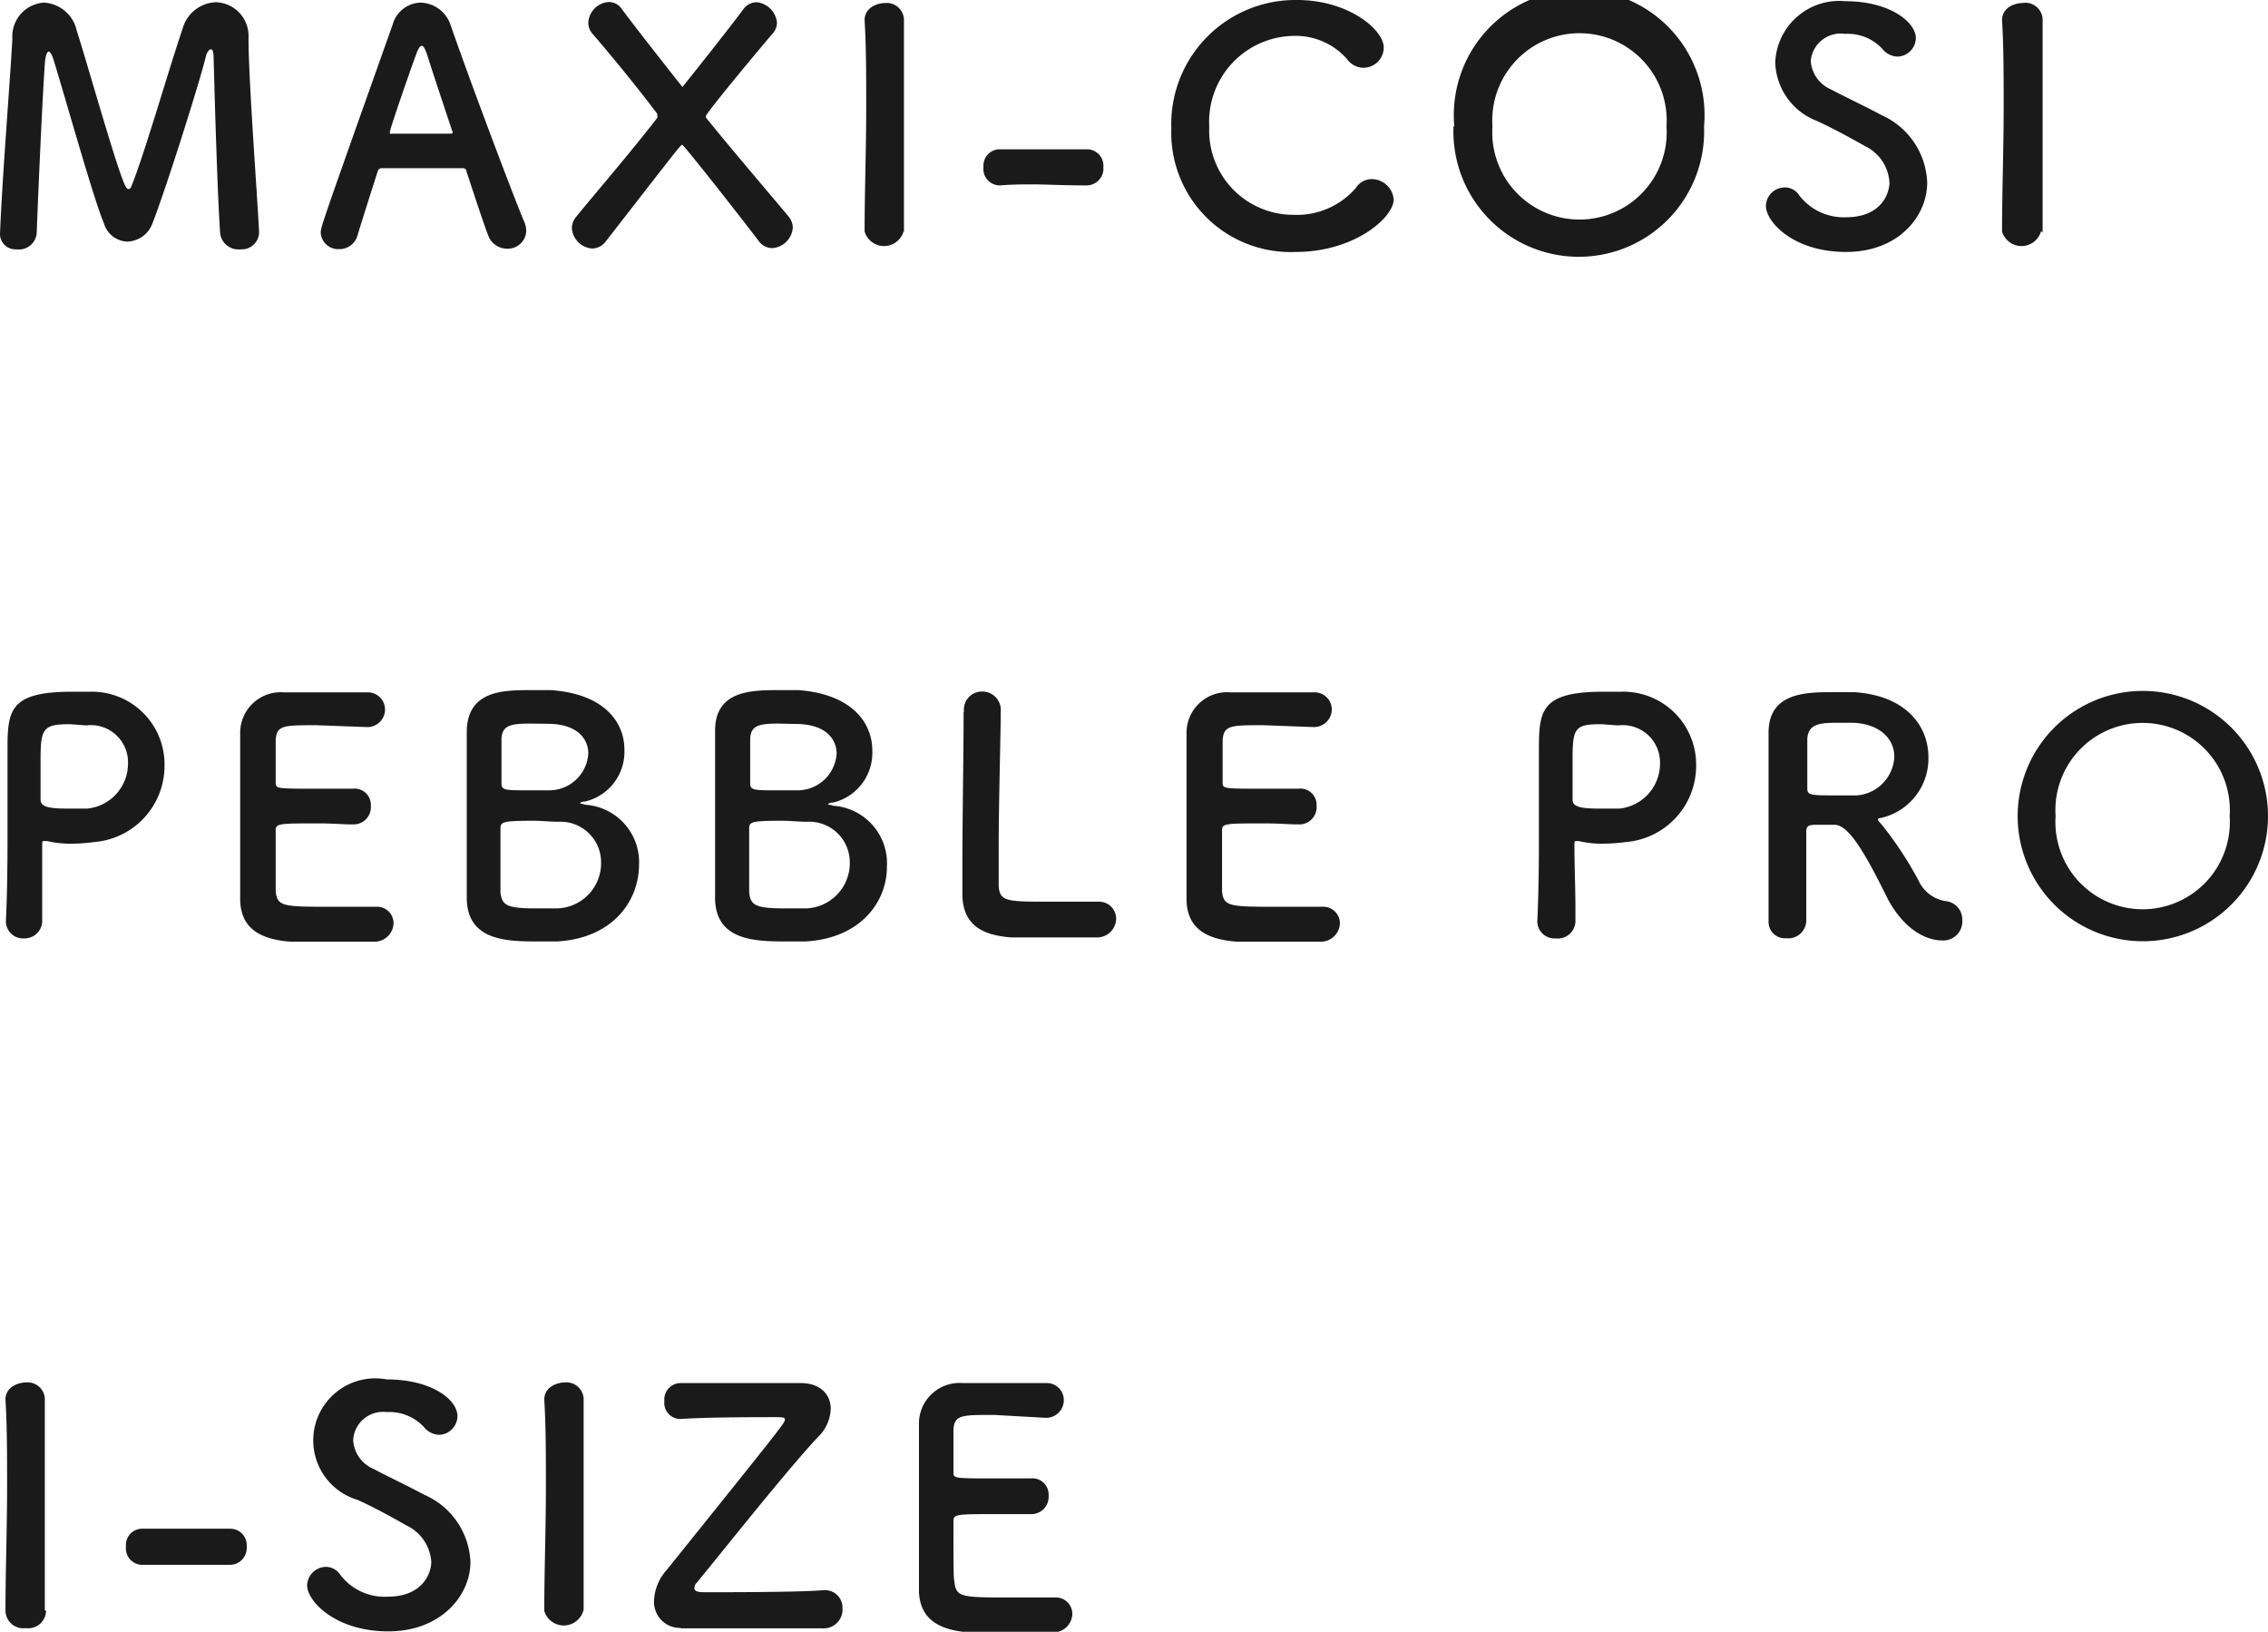
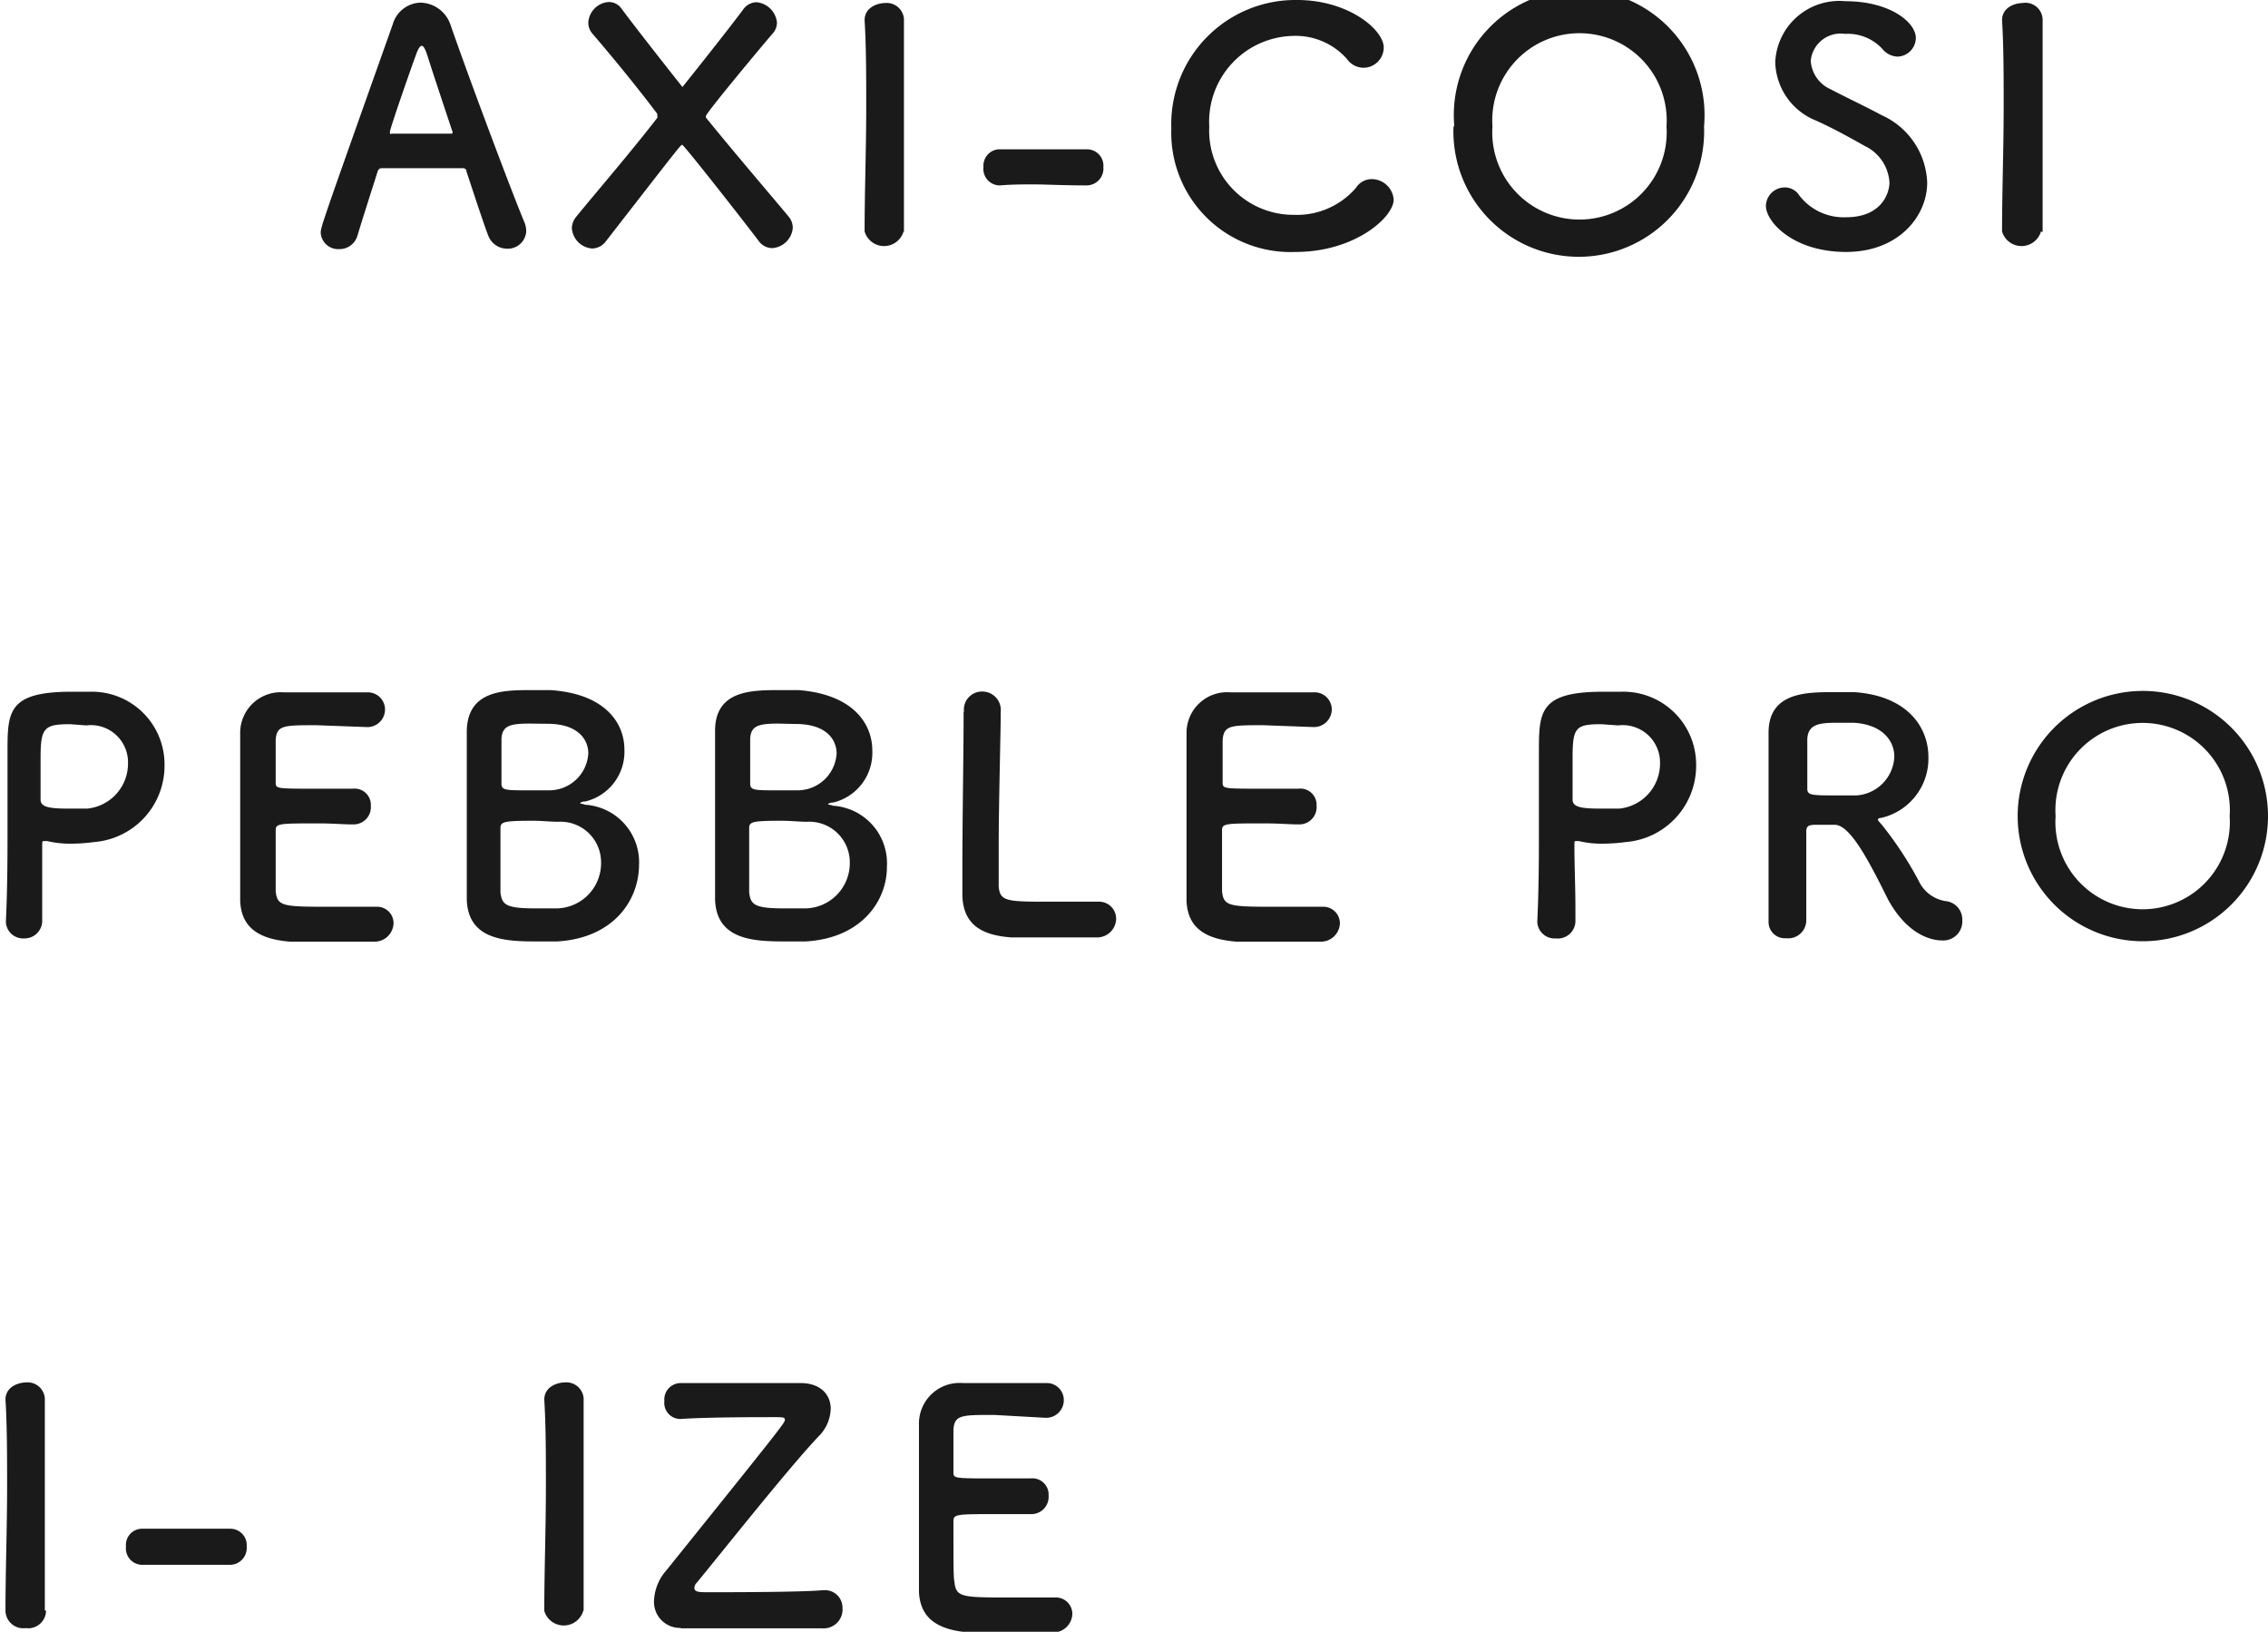
<svg xmlns="http://www.w3.org/2000/svg" viewBox="0 0 111.8 80.44">
  <defs>
    <style>.cls-1{fill:#1a1a1a;}</style>
  </defs>
  <g id="レイヤー_2" data-name="レイヤー 2">
    <g id="レイヤー_1-2" data-name="レイヤー 1">
-       <path class="cls-1" d="M0,11.54c.11-2.8.48-7.3.61-9.62A1.67,1.67,0,0,1,2.16.13,1.75,1.75,0,0,1,3.78,1.5c.61,1.92,2,6.89,2.4,7.67.05.1.1.15.16.15s.11-.05.14-.15C7.09,7.7,8.37,3.25,9,1.42A1.77,1.77,0,0,1,10.64.11a1.66,1.66,0,0,1,1.61,1.75c0,2.06.4,7.26.52,9.54v.06a.85.85,0,0,1-.92.83.9.9,0,0,1-1-.83c-.16-2.29-.32-8.64-.32-8.64,0-.28-.06-.39-.14-.39s-.19.15-.24.34C9.83,4.1,8.18,9.3,7.52,11a1.37,1.37,0,0,1-1.24.91A1.25,1.25,0,0,1,5.12,11C4.61,9.81,3.2,4.74,2.61,2.85c-.07-.19-.15-.31-.21-.31s-.14.13-.18.47c-.11,1.41-.33,6.27-.41,8.48a.88.88,0,0,1-1,.8A.76.76,0,0,1,0,11.57Z" />
      <path class="cls-1" d="M25,12.26a1,1,0,0,1-.91-.59c-.19-.47-.61-1.75-1.1-3.23,0-.1-.08-.15-.18-.15h-4a.2.2,0,0,0-.19.15c-.4,1.26-.77,2.41-1,3.18a.92.92,0,0,1-.9.66.86.86,0,0,1-.91-.8c0-.29.05-.42,3.55-10.28A1.47,1.47,0,0,1,20.72.13a1.6,1.6,0,0,1,1.49,1.1c1,2.88,3.1,8.45,3.63,9.7a1.17,1.17,0,0,1,.1.47A.91.91,0,0,1,25,12.26ZM22.29,6.45c-.5-1.5-1-3-1.23-3.74-.1-.29-.18-.45-.27-.45s-.18.14-.29.46c-.24.64-1.28,3.63-1.28,3.78s0,.09.13.09l1.47,0,1.36,0c.09,0,.13,0,.13-.06A.13.13,0,0,0,22.29,6.45Z" />
      <path class="cls-1" d="M29.18,1.63A.82.82,0,0,1,29,1.1a1.08,1.08,0,0,1,1-1,.76.76,0,0,1,.64.33c.89,1.2,3,3.86,3,3.86s2.14-2.67,3-3.83a.82.82,0,0,1,.66-.35,1.12,1.12,0,0,1,1,1,.8.8,0,0,1-.2.53c-.15.16-3.3,3.92-3.3,4.08a.22.22,0,0,0,0,.08c1.43,1.76,3,3.59,4.07,4.87a.87.87,0,0,1,.21.56,1.09,1.09,0,0,1-1,1,.82.82,0,0,1-.68-.35c-.87-1.15-3.69-4.74-3.77-4.74s-.13.08-3.76,4.75a.86.86,0,0,1-.68.36,1.08,1.08,0,0,1-1-1,.89.89,0,0,1,.21-.56c1-1.23,2.63-3.11,4-4.88a.14.14,0,0,0,0-.1s0-.08,0-.1C31.22,4.05,30.06,2.66,29.18,1.63Z" />
      <path class="cls-1" d="M44.54,11.41a1,1,0,0,1-1.92,0h0c0-1.92.08-4.07.08-6.13,0-1.52,0-3-.08-4.28,0-.67.69-.85,1-.85a.85.85,0,0,1,.94.79V1c0,1.33,0,2.83,0,4.39,0,2,0,4.08,0,6.05Z" />
      <path class="cls-1" d="M53.62,9.14c-1.3,0-2-.05-2.71-.05-.48,0-1,0-1.62.05a.81.81,0,0,1-.81-.9.81.81,0,0,1,.75-.88h0c.56,0,1.22,0,1.89,0,.83,0,1.7,0,2.47,0h0a.81.81,0,0,1,.8.88.83.83,0,0,1-.82.9Z" />
      <path class="cls-1" d="M63.87,12.42a5.88,5.88,0,0,1-6.13-6.08A6.12,6.12,0,0,1,63.94,0c2.54,0,4.27,1.47,4.27,2.34a1,1,0,0,1-1,1,1,1,0,0,1-.81-.43,3.37,3.37,0,0,0-2.64-1.14,4.23,4.23,0,0,0-4.15,4.47,4.15,4.15,0,0,0,4.16,4.35,3.84,3.84,0,0,0,3.08-1.34.91.91,0,0,1,.78-.42,1.09,1.09,0,0,1,1.07,1C68.72,10.68,66.82,12.42,63.87,12.42Z" />
      <path class="cls-1" d="M71.69,6.23A6.18,6.18,0,1,1,84,6.23a6.18,6.18,0,1,1-12.35,0Zm10.46,0a4.3,4.3,0,1,0-8.58,0,4.3,4.3,0,1,0,8.58,0Z" />
      <path class="cls-1" d="M91,12.42c-2.61,0-3.95-1.49-3.95-2.27A.93.93,0,0,1,88,9.24a.84.84,0,0,1,.7.4A2.76,2.76,0,0,0,91,10.71c1.76,0,2.14-1.2,2.14-1.71a2.13,2.13,0,0,0-1.21-1.8c-.71-.4-1.57-.88-2.42-1.26a3.19,3.19,0,0,1-2-2.88,3.16,3.16,0,0,1,3.46-3c2.21,0,3.47,1.05,3.47,1.81a.93.93,0,0,1-.89.92,1,1,0,0,1-.76-.38,2.32,2.32,0,0,0-1.84-.74A1.48,1.48,0,0,0,89.26,3a1.65,1.65,0,0,0,1,1.41c.66.35,1.76.87,2.5,1.27A3.79,3.79,0,0,1,95,9C95,10.66,93.59,12.42,91,12.42Z" />
      <path class="cls-1" d="M100.61,11.41a1,1,0,0,1-1.92,0h0c0-1.92.08-4.07.08-6.13,0-1.52,0-3-.08-4.28,0-.67.69-.85,1-.85a.85.85,0,0,1,1,.79V1c0,1.33,0,2.83,0,4.39,0,2,0,4.08,0,6.05Z" />
      <path class="cls-1" d="M1.2,46.26a.85.85,0,0,1-.91-.82v0c.06-1.25.08-2.66.08-4,0-1.65,0-3.22,0-4.34,0-2,0-3,3.15-3,.34,0,.66,0,.9,0a3.58,3.58,0,0,1,3.69,3.6,3.77,3.77,0,0,1-3.47,3.81,8.65,8.65,0,0,1-1.15.08,4.93,4.93,0,0,1-1.17-.13H2.18c-.08,0-.1,0-.1.17,0,1,0,2.13,0,3.19v.62A.87.87,0,0,1,1.2,46.26ZM3.46,35.7C2.18,35.7,2,35.87,2,37.36c0,.56,0,1.22,0,1.78v.27c0,.34.32.45,1.31.45.31,0,.64,0,1,0a2.23,2.23,0,0,0,2-2.24,1.83,1.83,0,0,0-2.06-1.86Z" />
      <path class="cls-1" d="M15.59,35.75c-1.61,0-1.94,0-2,.71,0,.39,0,1.17,0,2.1,0,.32,0,.32,2,.32h1.8a.8.8,0,0,1,.89.84.85.85,0,0,1-.85.92h-.08c-.4,0-1-.05-1.61-.05-2,0-2.15,0-2.15.35,0,2.39,0,2.75,0,3,.08.73.34.76,2.59.76.95,0,2,0,2.28,0h.08a.81.81,0,0,1,.86.82.94.94,0,0,1-1,.9c-.21,0-1.13,0-2.06,0s-1.84,0-2.05,0c-1.47-.12-2.39-.65-2.45-2,0-.68,0-1.86,0-3.16,0-2,0-4.13,0-5.13a2,2,0,0,1,2.16-2c.28,0,1.2,0,2.09,0s1.8,0,2,0a.85.85,0,0,1,.89.85.87.87,0,0,1-.94.86Z" />
      <path class="cls-1" d="M27.46,46.41c-.21,0-.63,0-1,0-1.55,0-3.39-.07-3.45-2.07,0-.67,0-1.87,0-3.17,0-2,0-4.13,0-5.15.05-2,1.83-2,3.19-2,.35,0,.69,0,.93,0,2.65.17,3.65,1.58,3.65,2.93a2.52,2.52,0,0,1-1.93,2.56c-.16,0-.25.06-.25.09s.06,0,.24.07a2.84,2.84,0,0,1,2.66,3C31.48,44.4,30.23,46.25,27.46,46.41Zm2.17-3.9a2,2,0,0,0-2.11-2c-.4,0-.81-.05-1.22-.05-1.48,0-1.63.05-1.63.37,0,2,0,2.74,0,3.17.08.59.24.78,1.73.78.37,0,.77,0,1.07,0A2.23,2.23,0,0,0,29.63,42.51Zm-3.52-6.84c-1,0-1.34.12-1.39.73,0,.39,0,1.3,0,2.23,0,.33.22.33,1.28.33h1.09A1.93,1.93,0,0,0,29,37.14c0-.76-.6-1.46-2-1.46Z" />
      <path class="cls-1" d="M39.71,46.41c-.21,0-.62,0-1,0-1.55,0-3.4-.07-3.46-2.07,0-.67,0-1.87,0-3.17,0-2,0-4.13,0-5.15,0-2,1.82-2,3.18-2,.36,0,.69,0,.93,0C42,34.22,43,35.63,43,37a2.52,2.52,0,0,1-1.92,2.56c-.16,0-.26.06-.26.09s.07,0,.24.07a2.84,2.84,0,0,1,2.66,3C43.73,44.4,42.48,46.25,39.71,46.41Zm2.18-3.9a2,2,0,0,0-2.11-2c-.4,0-.82-.05-1.22-.05-1.49,0-1.63.05-1.63.37,0,2,0,2.74,0,3.17.08.59.24.78,1.73.78.36,0,.76,0,1.07,0A2.23,2.23,0,0,0,41.89,42.51Zm-3.52-6.84c-1,0-1.35.12-1.39.73,0,.39,0,1.3,0,2.23,0,.33.23.33,1.28.33h1.09a1.93,1.93,0,0,0,1.89-1.81c0-.76-.59-1.46-2-1.46Z" />
      <path class="cls-1" d="M47.52,35.09a.89.89,0,0,1,.9-1,.91.91,0,0,1,.91,1v.06c0,1-.1,4.41-.1,6.63,0,.91,0,1.63,0,1.91.06.76.41.76,2.59.76.93,0,2,0,2.26,0h.08a.84.84,0,0,1,.86.85.94.94,0,0,1-1,.91c-.21,0-1.15,0-2.1,0s-1.87,0-2.08,0c-1.47-.11-2.35-.64-2.4-2.05,0-.33,0-.84,0-1.44,0-2.19.06-5.7.06-7.28V35.1Z" />
      <path class="cls-1" d="M62.27,35.75c-1.6,0-1.93,0-2,.71,0,.39,0,1.17,0,2.1,0,.32,0,.32,2,.32H64a.8.8,0,0,1,.9.84.85.85,0,0,1-.85.92H64c-.4,0-1-.05-1.62-.05-2,0-2.14,0-2.14.35,0,2.39,0,2.75,0,3,.08.73.33.76,2.59.76.94,0,2,0,2.27,0h.08a.82.82,0,0,1,.87.82.94.94,0,0,1-1,.9c-.21,0-1.14,0-2.06,0s-1.85,0-2.05,0c-1.48-.12-2.39-.65-2.45-2,0-.68,0-1.86,0-3.16,0-2,0-4.13,0-5.13a2,2,0,0,1,2.16-2c.29,0,1.2,0,2.1,0s1.79,0,2,0a.85.85,0,0,1,.9.85.88.88,0,0,1-.94.86Z" />
      <path class="cls-1" d="M76.69,46.26a.85.85,0,0,1-.91-.82v0c.06-1.25.08-2.66.08-4,0-1.65,0-3.22,0-4.34,0-2,0-3,3.16-3,.33,0,.65,0,.89,0a3.59,3.59,0,0,1,3.7,3.6,3.77,3.77,0,0,1-3.47,3.81,8.92,8.92,0,0,1-1.16.08,4.85,4.85,0,0,1-1.16-.13h-.12c-.08,0-.09,0-.09.17,0,1,.05,2.13.05,3.19v.62A.87.87,0,0,1,76.69,46.26ZM78.94,35.7c-1.28,0-1.42.17-1.42,1.66,0,.56,0,1.22,0,1.78v.27c0,.34.32.45,1.31.45.3,0,.64,0,1,0a2.23,2.23,0,0,0,2-2.24,1.84,1.84,0,0,0-2.07-1.86Z" />
      <path class="cls-1" d="M90.45,40.66l-.88,0c-.31,0-.53,0-.53.31,0,1.2,0,3.82,0,4.4a.89.89,0,0,1-1,.88.8.8,0,0,1-.86-.8v0c0-1.49,0-3.4,0-5.16,0-3.45,0-3.52,0-4.17,0-2,1.87-2,3.22-2,.37,0,.74,0,1,0,2.59.17,3.66,1.7,3.66,3.2a3,3,0,0,1-2.33,3c-.12,0-.16.05-.16.09s.11.15.22.28a17.75,17.75,0,0,1,1.79,2.73,1.76,1.76,0,0,0,1.32,1,.91.91,0,0,1,.83.94.94.94,0,0,1-1,1c-.25,0-1.57-.05-2.65-2C92.16,42.51,91.22,40.67,90.45,40.66Zm2.93-3.36c0-.8-.61-1.59-2-1.67h-.8c-.87,0-1.45.05-1.49.8,0,.38,0,1.52,0,2.45,0,.32.21.33,1.33.33.41,0,.82,0,1.11,0A2,2,0,0,0,93.38,37.3Z" />
      <path class="cls-1" d="M99.46,40.23a6.17,6.17,0,1,1,12.34,0,6.17,6.17,0,1,1-12.34,0Zm10.45,0a4.3,4.3,0,1,0-8.58,0,4.3,4.3,0,1,0,8.58,0Z" />
      <path class="cls-1" d="M2.27,79.41a.88.88,0,0,1-1,.85.88.88,0,0,1-1-.85h0c0-1.92.08-4.07.08-6.13,0-1.52,0-3-.08-4.28,0-.67.69-.85,1-.85a.85.85,0,0,1,.94.79v0c0,1.33,0,2.83,0,4.39,0,2,0,4.08,0,6.05Z" />
      <path class="cls-1" d="M11.35,77.14c-1.3,0-2,0-2.71,0-.48,0-1,0-1.62,0a.81.81,0,0,1-.81-.9A.8.8,0,0,1,7,75.36H7c.56,0,1.22,0,1.89,0,.83,0,1.7,0,2.47,0h0a.81.81,0,0,1,.8.88.83.83,0,0,1-.82.9Z" />
-       <path class="cls-1" d="M19.14,80.42c-2.61,0-4-1.49-4-2.27a.94.94,0,0,1,.93-.91.86.86,0,0,1,.71.4,2.74,2.74,0,0,0,2.33,1.07c1.76,0,2.15-1.2,2.15-1.71a2.14,2.14,0,0,0-1.22-1.8c-.7-.4-1.57-.88-2.41-1.26A3.06,3.06,0,0,1,19.07,68c2.21,0,3.48,1,3.48,1.81a.93.93,0,0,1-.9.92,1,1,0,0,1-.75-.38,2.33,2.33,0,0,0-1.84-.74A1.47,1.47,0,0,0,17.41,71a1.64,1.64,0,0,0,1,1.41c.65.35,1.76.87,2.49,1.27A3.78,3.78,0,0,1,23.19,77C23.19,78.66,21.73,80.42,19.14,80.42Z" />
      <path class="cls-1" d="M28.75,79.41a1,1,0,0,1-1.92,0h0c0-1.92.08-4.07.08-6.13,0-1.52,0-3-.08-4.28,0-.67.69-.85,1-.85a.85.85,0,0,1,.94.79v0c0,1.33,0,2.83,0,4.39,0,2,0,4.08,0,6.05Z" />
      <path class="cls-1" d="M33.55,80.25a1.28,1.28,0,0,1-1.31-1.35,2.41,2.41,0,0,1,.61-1.49c5.63-7,5.84-7.28,5.84-7.41s-.06-.14-.54-.14c-.87,0-3.27,0-4.6.09a.79.79,0,0,1-.8-.88.81.81,0,0,1,.77-.89h0c.79,0,2.05,0,3.27,0,1,0,2,0,2.67,0h0c1,0,1.49.58,1.49,1.27a2,2,0,0,1-.61,1.37c-1.46,1.54-4.74,5.68-6,7.21a.37.37,0,0,0-.11.25c0,.21.27.21.64.21,1.18,0,4.61,0,5.7-.1h.06a.86.86,0,0,1,.9.88.93.93,0,0,1-1,1H39.3c-5.25,0-5.6,0-5.73,0Z" />
      <path class="cls-1" d="M49,69.75c-1.61,0-1.94,0-2,.71,0,.39,0,1.17,0,2.1,0,.32,0,.32,2,.32h1.8a.8.8,0,0,1,.89.84.85.85,0,0,1-.85.92h-.08c-.4,0-1,0-1.61,0-2,0-2.15,0-2.15.35,0,2.39,0,2.75.05,3,.08.73.34.76,2.59.76,1,0,2,0,2.28,0h.08a.81.81,0,0,1,.86.82.94.94,0,0,1-1,.9c-.21,0-1.13,0-2.06,0s-1.84,0-2.05,0c-1.47-.12-2.39-.65-2.45-2,0-.68,0-1.86,0-3.16,0-2,0-4.13,0-5.13a2,2,0,0,1,2.16-2c.28,0,1.2,0,2.09,0s1.8,0,2,0a.84.84,0,0,1,.89.85.87.87,0,0,1-.94.86Z" />
    </g>
  </g>
</svg>